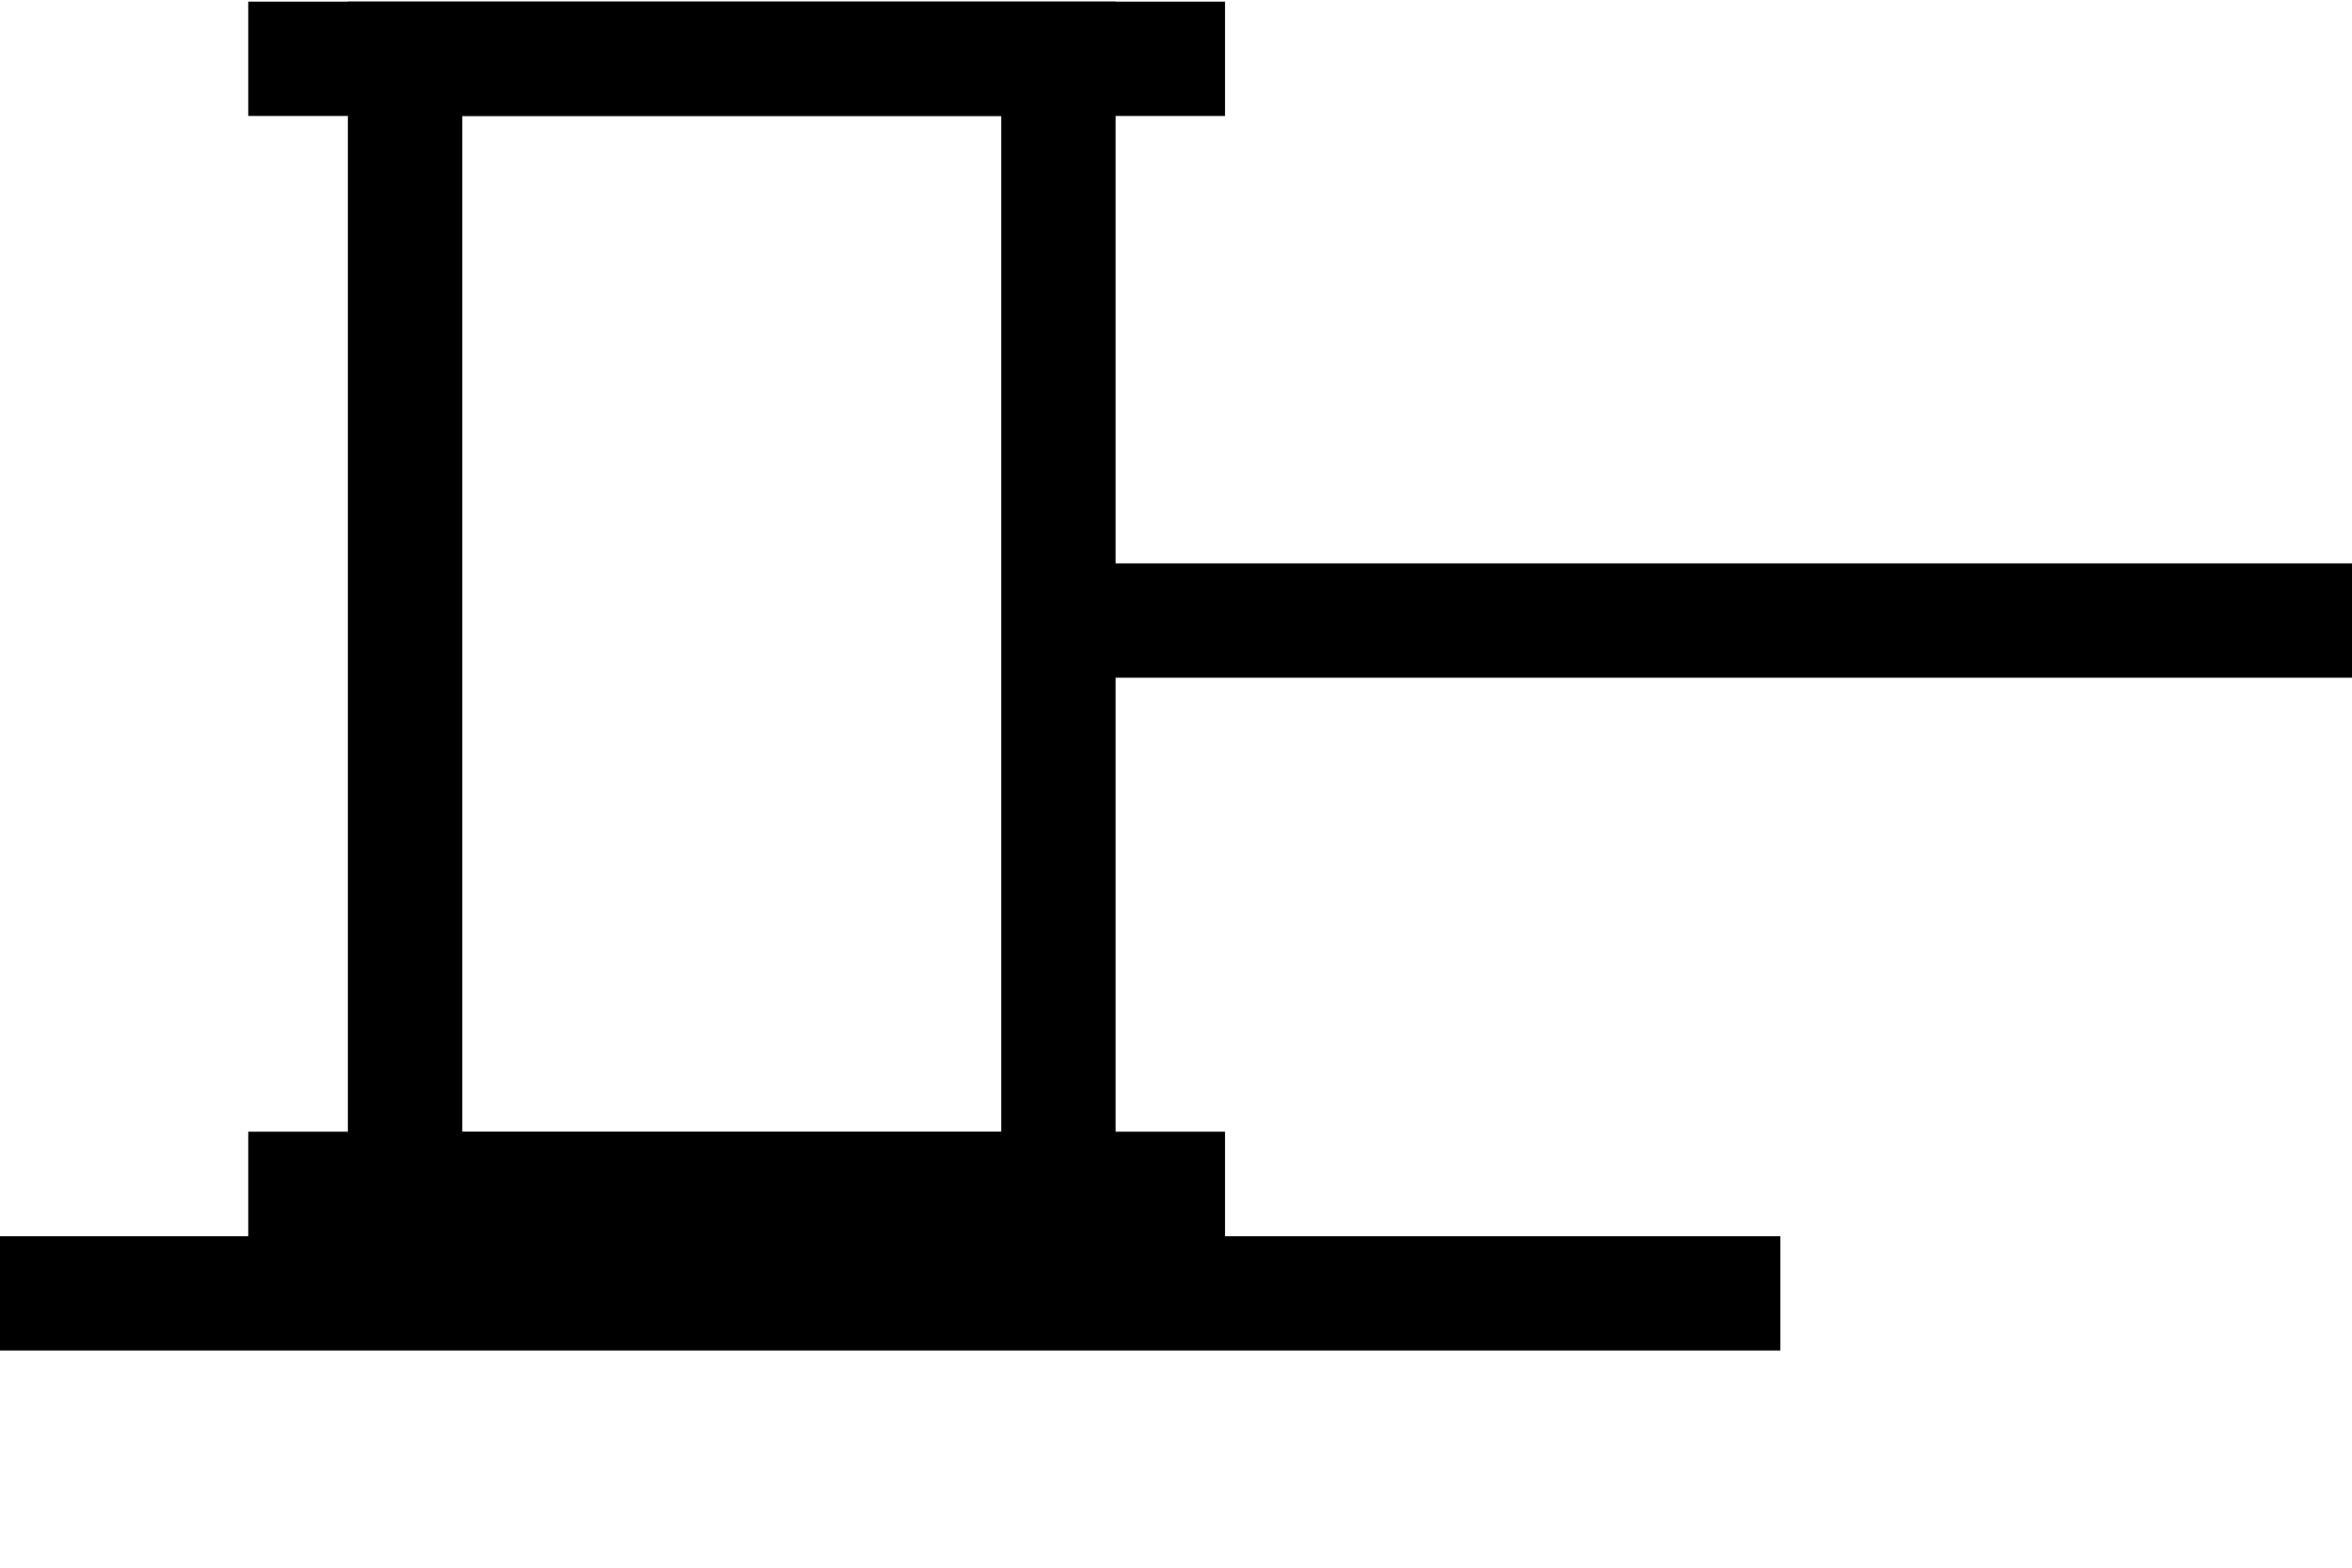
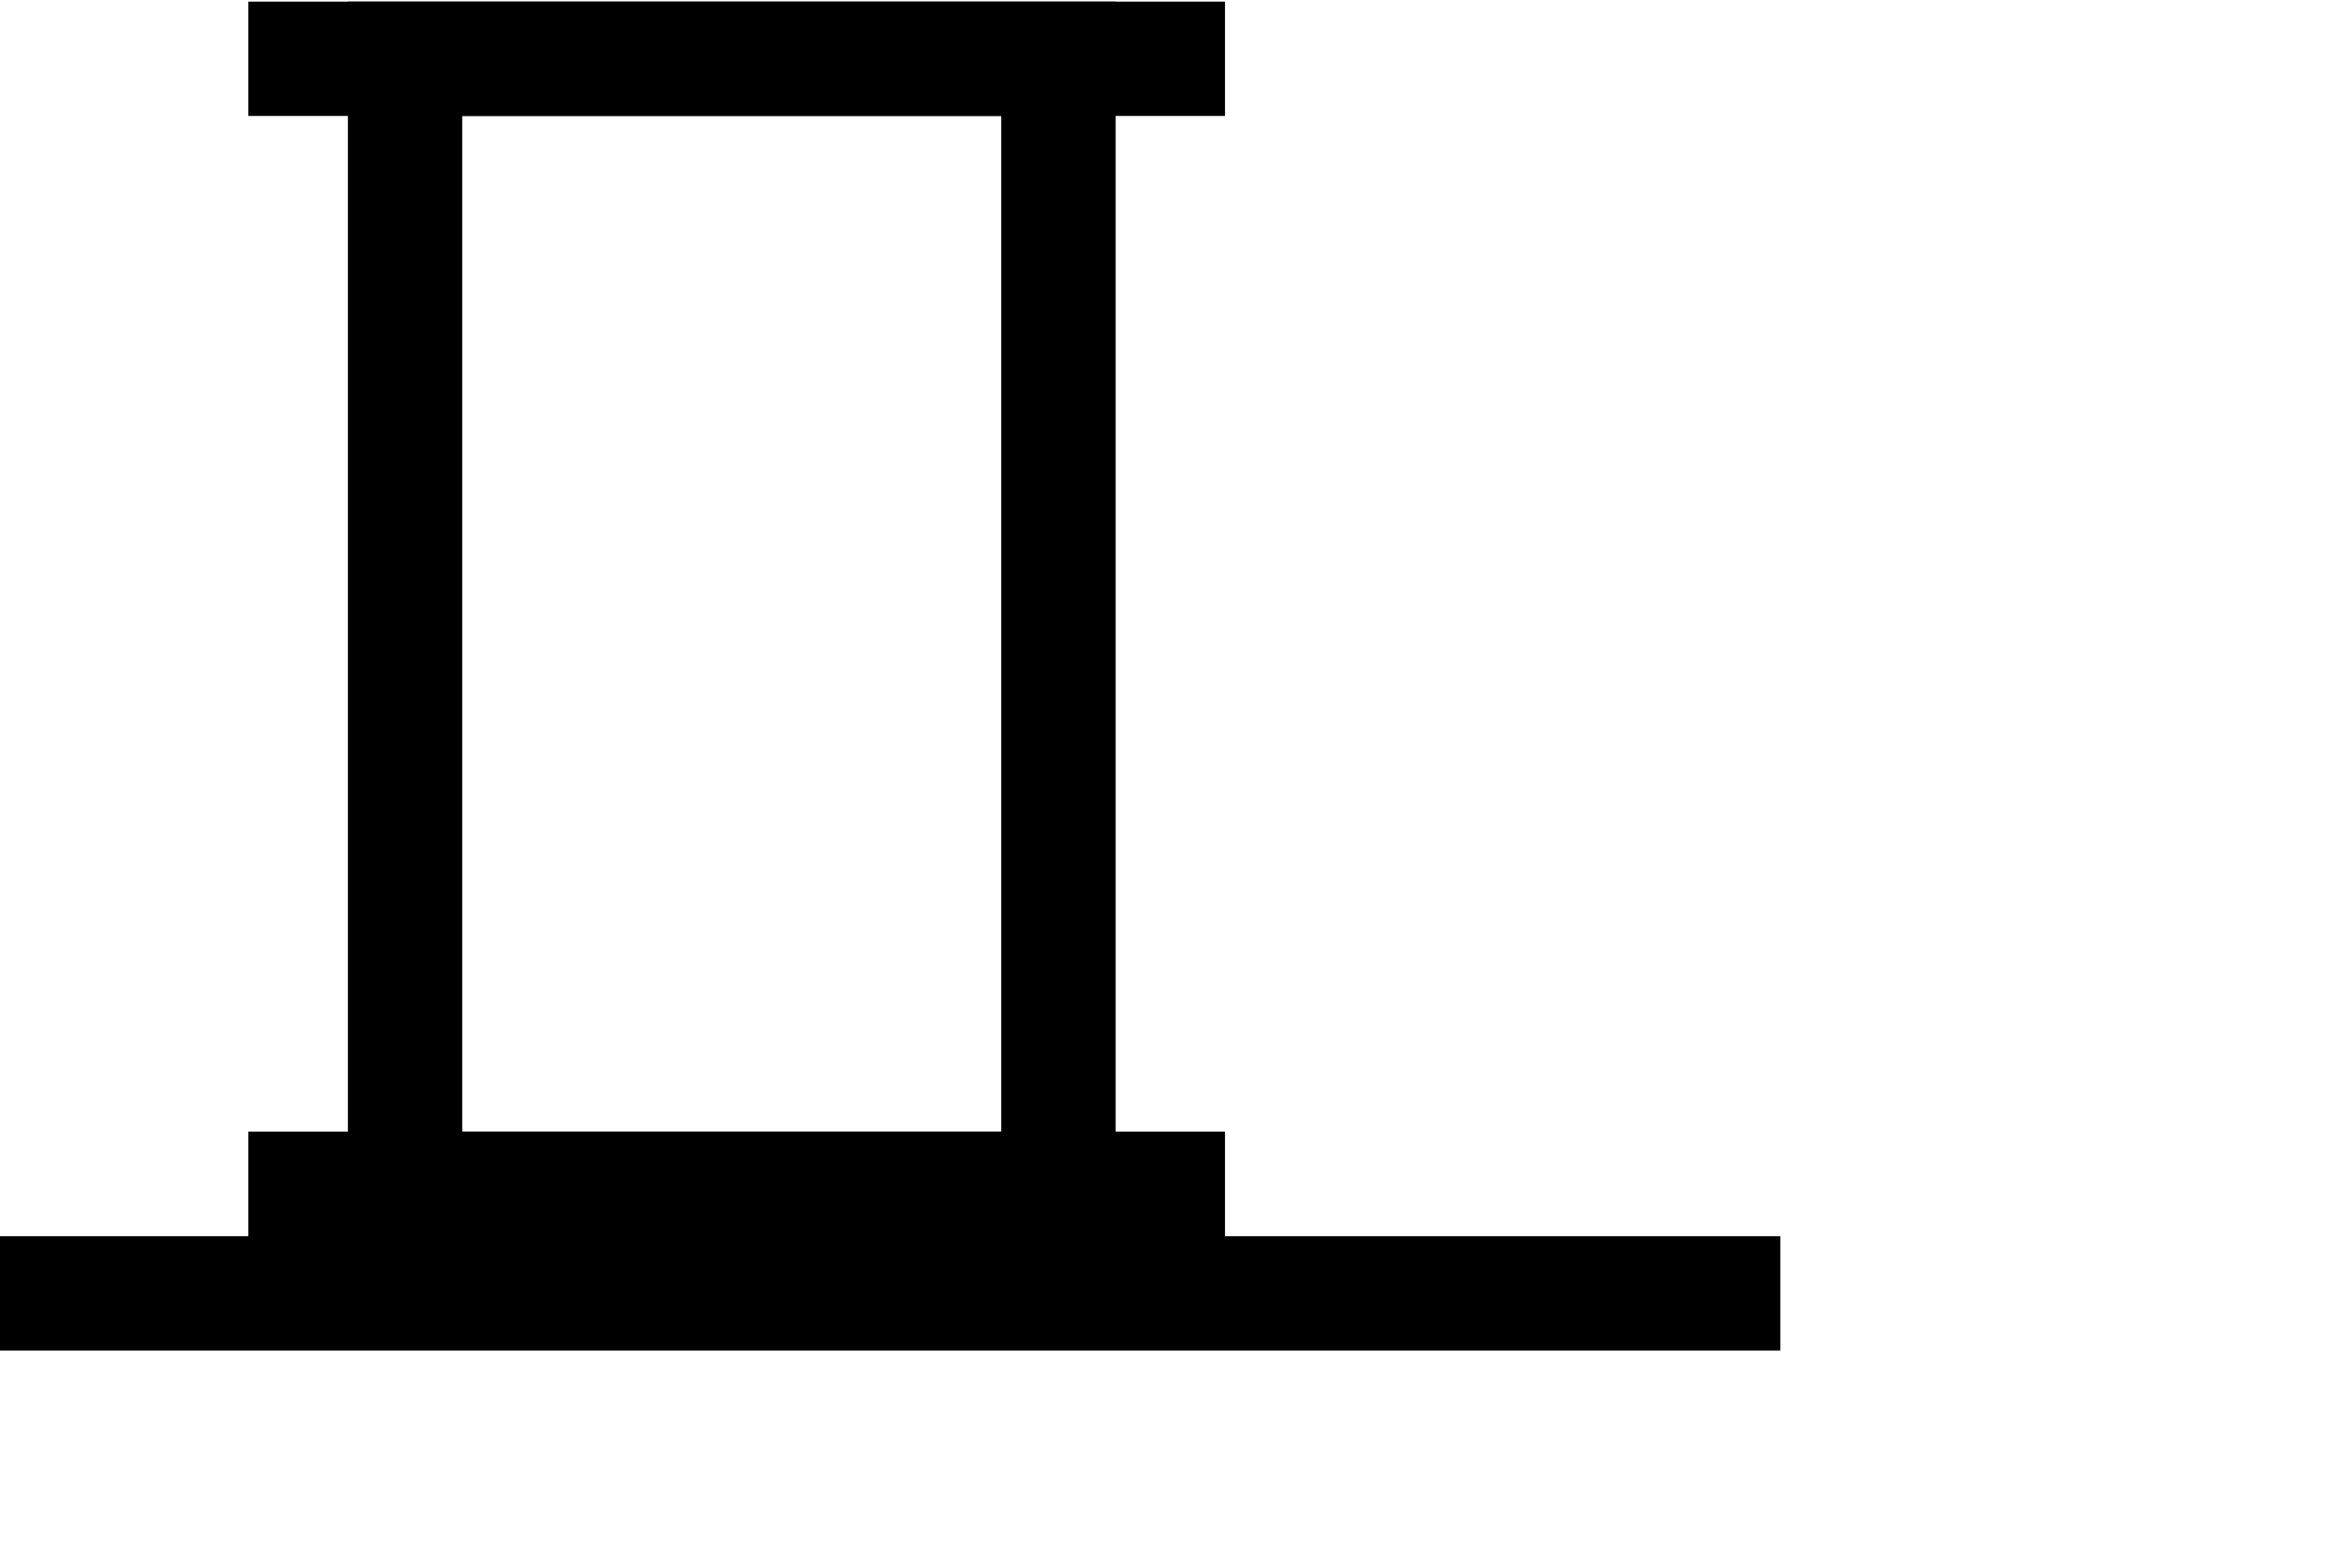
<svg xmlns="http://www.w3.org/2000/svg" version="1.1" id="Layer_1" x="0px" y="0px" viewBox="0 0 72 48" style="enable-background:new 0 0 72 48;" xml:space="preserve">
  <style type="text/css">
	.st0{fill:none;stroke:#000000;stroke-width:3.5;stroke-miterlimit:10;}
</style>
  <rect x="12.4" y="1.8" class="st0" width="20" height="34.6" />
  <line class="st0" x1="7.6" y1="1.8" x2="37.5" y2="1.8" />
  <line class="st0" x1="7.6" y1="36.4" x2="37.5" y2="36.4" />
-   <line class="st0" x1="32.5" y1="19" x2="72" y2="19" />
  <line class="st0" x1="0" y1="39.6" x2="54.5" y2="39.6" />
</svg>